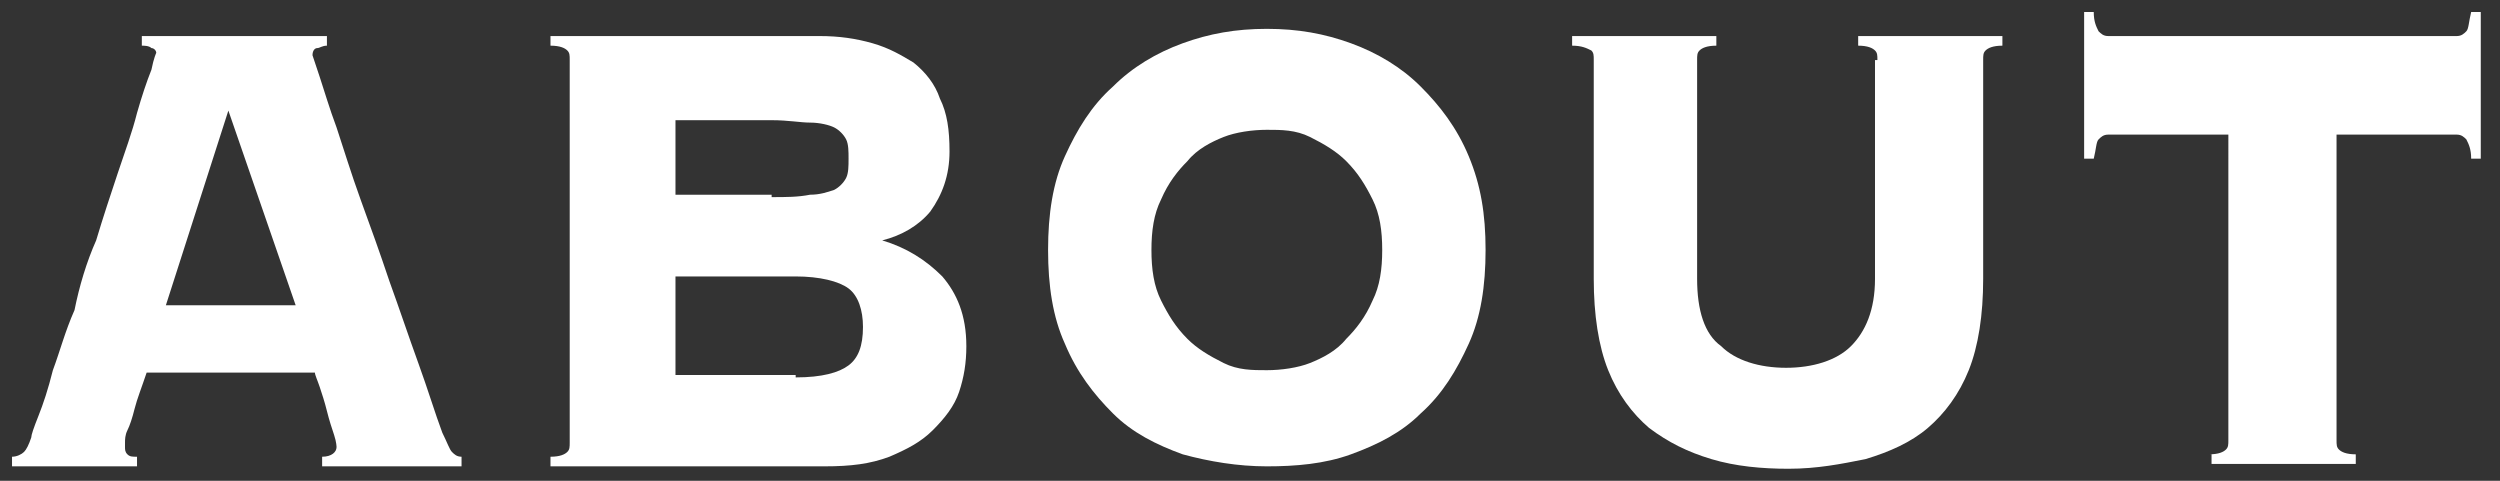
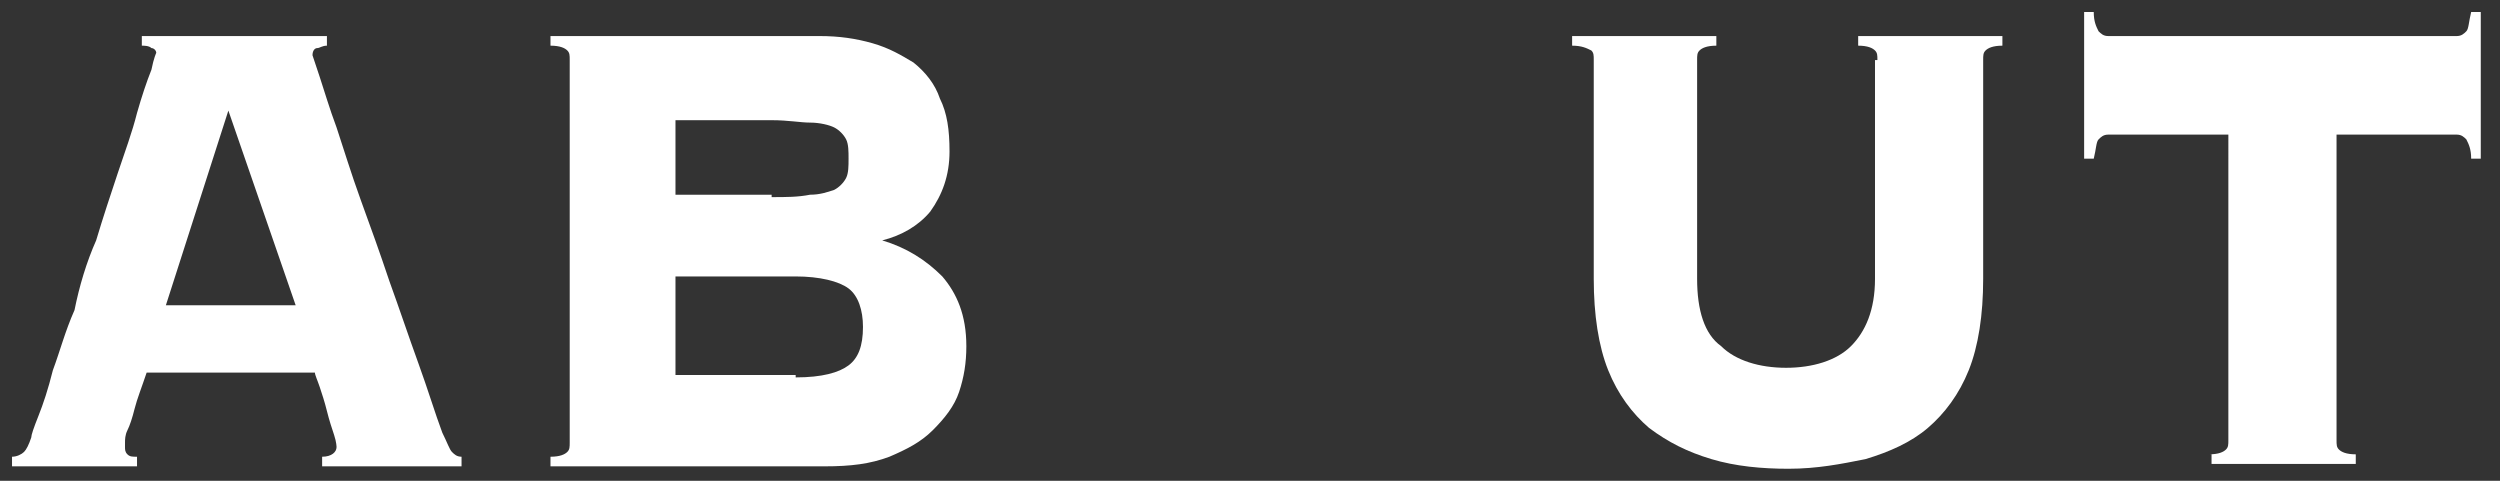
<svg xmlns="http://www.w3.org/2000/svg" version="1.1" id="レイヤー_1" x="0px" y="0px" viewBox="0 0 104 20" style="enable-background:new 0 0 104 20;" xml:space="preserve">
  <rect x="0" y="0" width="104" height="20" fill="#333333" stroke="none" />
  <style type="text/css">
	.st0{fill:#FFFFFF;}
</style>
  <g>
    <path class="st0" d="M5.2,18.6c0,0.1,0,0.2,0.1,0.3c0.1,0.1,0.2,0.1,0.4,0.1v0.4H0.5v-0.4c0.2,0,0.4-0.1,0.5-0.2   c0.1-0.1,0.2-0.3,0.3-0.6c0-0.1,0.1-0.4,0.3-0.9c0.2-0.5,0.4-1.1,0.6-1.9c0.3-0.8,0.5-1.6,0.9-2.5C3.3,11.9,3.6,10.9,4,10   c0.3-1,0.6-1.9,0.9-2.8c0.3-0.9,0.6-1.7,0.8-2.5C5.9,4,6.1,3.4,6.3,2.9c0.1-0.5,0.2-0.7,0.2-0.7C6.5,2.1,6.4,2,6.3,2   C6.2,1.9,6,1.9,5.9,1.9V1.5h7.7v0.4c-0.2,0-0.3,0.1-0.4,0.1C13.1,2,13,2.1,13,2.3c0,0,0.1,0.3,0.3,0.9s0.4,1.3,0.7,2.1   c0.3,0.9,0.6,1.9,1,3c0.4,1.1,0.8,2.2,1.2,3.4c0.4,1.1,0.8,2.3,1.2,3.4c0.4,1.1,0.7,2.1,1,2.9c0.2,0.4,0.3,0.7,0.4,0.8   c0.1,0.1,0.2,0.2,0.4,0.2v0.4h-5.8v-0.4c0.4,0,0.6-0.2,0.6-0.4c0,0,0-0.2-0.1-0.5c-0.1-0.3-0.2-0.6-0.3-1c-0.1-0.4-0.2-0.7-0.3-1   c-0.1-0.3-0.2-0.5-0.2-0.6h-7c-0.2,0.6-0.4,1.1-0.5,1.5c-0.1,0.4-0.2,0.7-0.3,0.9c-0.1,0.2-0.1,0.4-0.1,0.5   C5.2,18.5,5.2,18.5,5.2,18.6z M12.3,12.7L9.5,4.6l-2.6,8.1H12.3z" />
    <path class="st0" d="M23.7,2.5c0-0.2,0-0.3-0.1-0.4c-0.1-0.1-0.3-0.2-0.7-0.2V1.5h11.2c0.8,0,1.5,0.1,2.2,0.3   c0.7,0.2,1.2,0.5,1.7,0.8c0.5,0.4,0.9,0.9,1.1,1.5c0.3,0.6,0.4,1.3,0.4,2.2c0,1-0.3,1.8-0.8,2.5c-0.5,0.6-1.2,1-2,1.2V10   c1,0.3,1.8,0.8,2.5,1.5c0.6,0.7,1,1.6,1,2.9c0,0.7-0.1,1.3-0.3,1.9c-0.2,0.6-0.6,1.1-1.1,1.6c-0.5,0.5-1.1,0.8-1.8,1.1   c-0.8,0.3-1.6,0.4-2.7,0.4H22.9v-0.4c0.4,0,0.6-0.1,0.7-0.2c0.1-0.1,0.1-0.2,0.1-0.4V2.5z M32.1,8.2c0.6,0,1.1,0,1.6-0.1   c0.4,0,0.7-0.1,1-0.2c0.2-0.1,0.4-0.3,0.5-0.5c0.1-0.2,0.1-0.5,0.1-0.8s0-0.6-0.1-0.8c-0.1-0.2-0.3-0.4-0.5-0.5   c-0.2-0.1-0.6-0.2-1-0.2c-0.4,0-0.9-0.1-1.6-0.1h-4v3.1H32.1z M33.1,15.7c1.1,0,1.8-0.2,2.2-0.5c0.4-0.3,0.6-0.8,0.6-1.6   c0-0.7-0.2-1.3-0.6-1.6c-0.4-0.3-1.2-0.5-2.2-0.5h-5v4.1H33.1z" />
-     <path class="st0" d="M52.7,1.2c1.3,0,2.4,0.2,3.5,0.6c1.1,0.4,2.1,1,2.9,1.8c0.8,0.8,1.5,1.7,2,2.9s0.7,2.4,0.7,3.9   s-0.2,2.8-0.7,3.9c-0.5,1.1-1.1,2.1-2,2.9c-0.8,0.8-1.8,1.3-2.9,1.7c-1.1,0.4-2.3,0.5-3.5,0.5s-2.4-0.2-3.5-0.5   c-1.1-0.4-2.1-0.9-2.9-1.7c-0.8-0.8-1.5-1.7-2-2.9c-0.5-1.1-0.7-2.4-0.7-3.9s0.2-2.8,0.7-3.9c0.5-1.1,1.1-2.1,2-2.9   c0.8-0.8,1.8-1.4,2.9-1.8C50.3,1.4,51.4,1.2,52.7,1.2z M52.7,5.4c-0.6,0-1.3,0.1-1.8,0.3s-1.1,0.5-1.5,1c-0.4,0.4-0.8,0.9-1.1,1.6   c-0.3,0.6-0.4,1.3-0.4,2.1c0,0.8,0.1,1.5,0.4,2.1c0.3,0.6,0.6,1.1,1.1,1.6c0.4,0.4,0.9,0.7,1.5,1s1.2,0.3,1.8,0.3s1.3-0.1,1.8-0.3   s1.1-0.5,1.5-1c0.4-0.4,0.8-0.9,1.1-1.6c0.3-0.6,0.4-1.3,0.4-2.1c0-0.8-0.1-1.5-0.4-2.1c-0.3-0.6-0.6-1.1-1.1-1.6   c-0.4-0.4-0.9-0.7-1.5-1S53.3,5.4,52.7,5.4z" />
    <path class="st0" d="M78.1,2.5c0-0.2,0-0.3-0.1-0.4c-0.1-0.1-0.3-0.2-0.7-0.2V1.5h6v0.4c-0.4,0-0.6,0.1-0.7,0.2   c-0.1,0.1-0.1,0.2-0.1,0.4v9.1c0,1.5-0.2,2.8-0.6,3.8c-0.4,1-1,1.8-1.7,2.4c-0.7,0.6-1.6,1-2.6,1.3c-1,0.2-2,0.4-3.2,0.4   c-1.1,0-2.2-0.1-3.2-0.4s-1.8-0.7-2.6-1.3c-0.7-0.6-1.3-1.4-1.7-2.4c-0.4-1-0.6-2.3-0.6-3.8V2.5c0-0.2,0-0.3-0.1-0.4   C66,2,65.8,1.9,65.4,1.9V1.5h6v0.4c-0.4,0-0.6,0.1-0.7,0.2c-0.1,0.1-0.1,0.2-0.1,0.4v9.1c0,1.3,0.3,2.3,1,2.8   c0.6,0.6,1.6,0.9,2.7,0.9s2.1-0.3,2.7-0.9c0.6-0.6,1-1.5,1-2.8V2.5z" />
    <path class="st0" d="M91.9,18.9c0.4,0,0.6-0.1,0.7-0.2c0.1-0.1,0.1-0.2,0.1-0.4V5.6h-5c-0.2,0-0.3,0.1-0.4,0.2   c-0.1,0.1-0.1,0.4-0.2,0.8h-0.4V0.5h0.4c0,0.4,0.1,0.6,0.2,0.8c0.1,0.1,0.2,0.2,0.4,0.2h14.5c0.2,0,0.3-0.1,0.4-0.2   c0.1-0.1,0.1-0.4,0.2-0.8h0.4v6.1h-0.4c0-0.4-0.1-0.6-0.2-0.8c-0.1-0.1-0.2-0.2-0.4-0.2h-5v12.7c0,0.2,0,0.3,0.1,0.4   c0.1,0.1,0.3,0.2,0.7,0.2v0.4h-6V18.9z" />
  </g>
</svg>